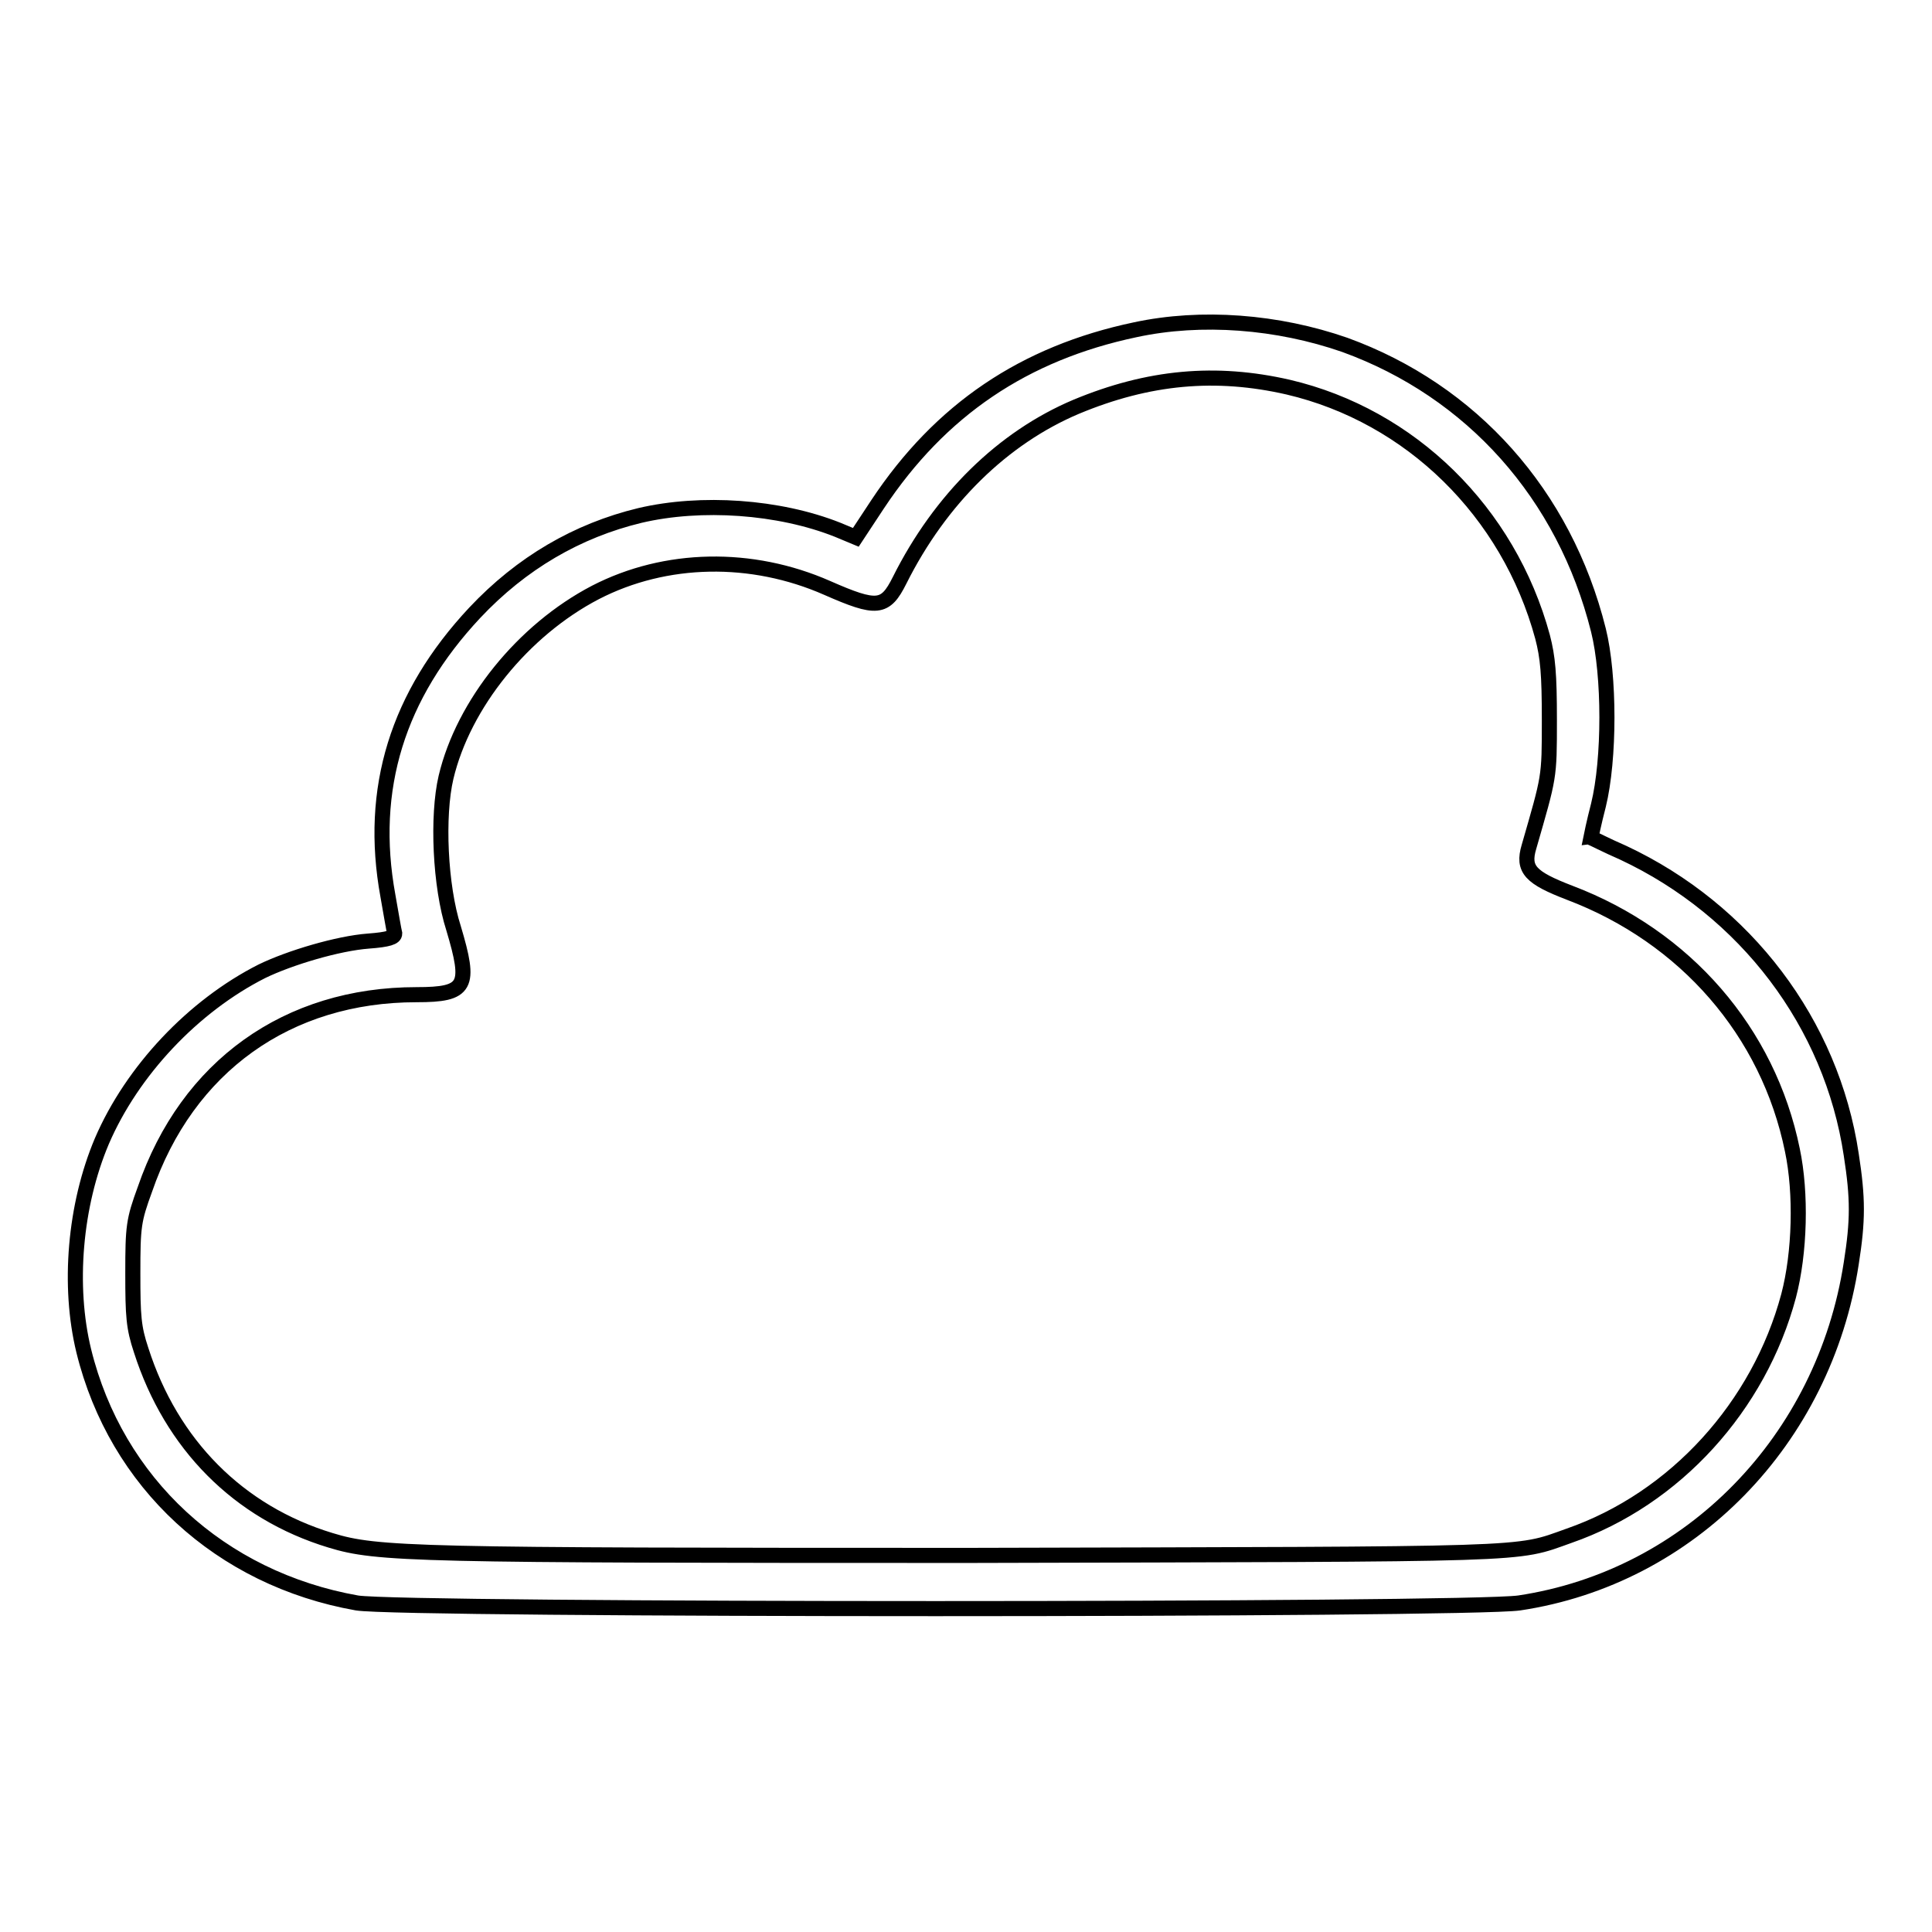
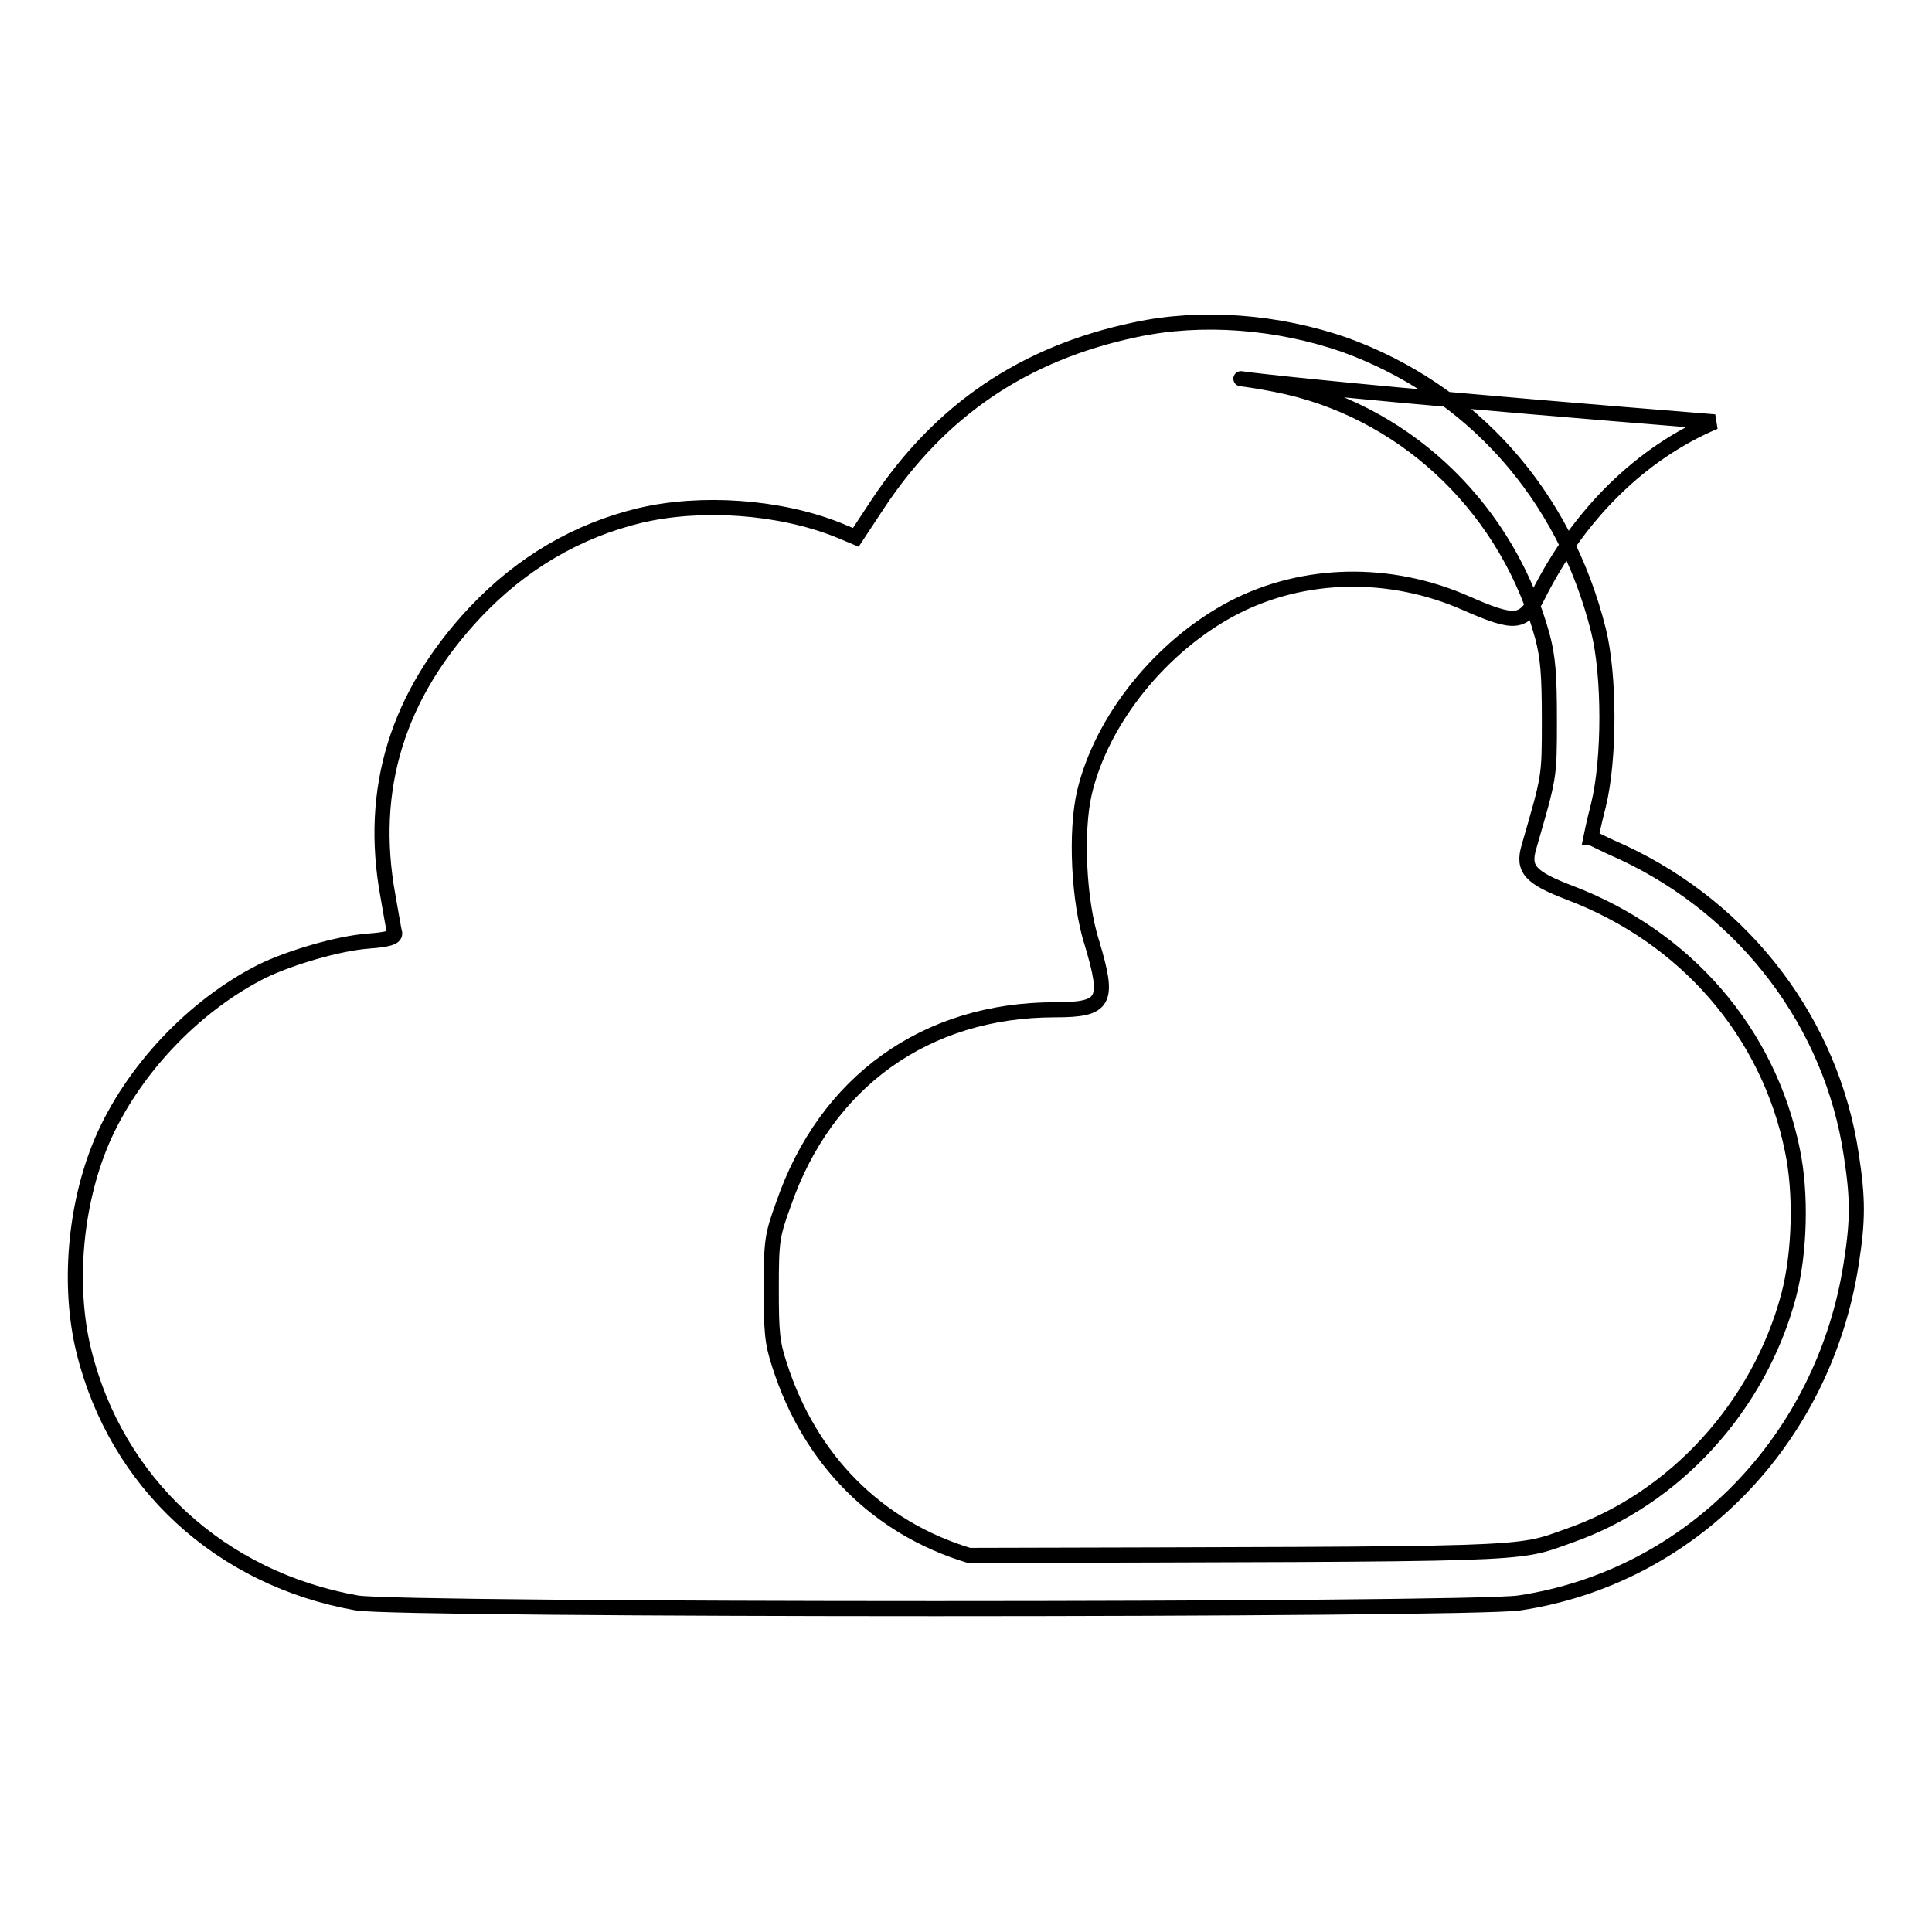
<svg xmlns="http://www.w3.org/2000/svg" version="1.1" x="0px" y="0px" viewBox="0 0 256 256" enable-background="new 0 0 256 256" xml:space="preserve">
  <g>
    <g>
      <g>
-         <path stroke-width="2" fill-opacity="0" stroke="#000000" d="M150.4,43.7c-14.7,3.1-25.8,10.6-34.1,23.1l-2.9,4.4l-2.4-1c-7.8-3.1-18.1-3.8-26.2-1.9c-8.3,2-15.7,6.3-21.9,12.9c-10.2,10.9-14.1,23.3-11.5,37.5c0.4,2.3,0.8,4.6,0.9,5c0,0.5-0.8,0.8-3.5,1c-4,0.3-10.4,2.2-14.1,4c-9.1,4.6-17.2,13.2-21.2,22.5c-3.6,8.5-4.5,19.2-2.4,27.8c4.3,17.5,18.1,30.2,36.2,33.4c6,1,147.1,1,154,0c22.7-3.4,40.4-21.6,44-45c0.9-5.7,0.9-8.6,0-14.4c-2.6-17.4-14-32.4-30.2-40c-2.3-1-4.2-2-4.3-2c0,0,0.4-2,1-4.3c1.5-6.1,1.5-17.2,0-23.2c-4.5-18-16.8-31.7-33.6-37.8C169.3,42.6,159.2,41.8,150.4,43.7z M170.7,51.3c16.2,3.8,29.2,16.5,33.7,33.1c0.7,2.7,0.9,4.9,0.9,11c0,7.8,0,7.4-2.7,16.8c-0.9,3,0.2,4.1,5.4,6.1c15.3,5.8,26.3,18.4,29.5,34.1c1.2,5.7,1,13.6-0.5,19.3c-3.9,14.6-15,26.9-29.1,31.8c-7.3,2.6-3.7,2.4-79.5,2.6C55,206.1,50,206,43.8,204.1c-12.2-3.7-21.1-12.7-25.1-25.2c-1-3-1.1-4.5-1.1-10.2c0-6.2,0.1-7,1.6-11.1c5.6-16.3,18.9-25.8,36-25.8c6.7,0,7.2-1.1,4.9-8.8c-1.8-5.6-2.2-14.9-1-20c2.3-9.7,10.2-19.5,19.8-24.5c9.3-4.8,20.7-5,30.7-0.6c6.6,2.9,7.7,2.8,9.6-1c5.4-10.8,13.7-18.9,23.4-23C152.2,49.9,161.1,49.1,170.7,51.3z" />
+         <path stroke-width="2" fill-opacity="0" stroke="#000000" d="M150.4,43.7c-14.7,3.1-25.8,10.6-34.1,23.1l-2.9,4.4l-2.4-1c-7.8-3.1-18.1-3.8-26.2-1.9c-8.3,2-15.7,6.3-21.9,12.9c-10.2,10.9-14.1,23.3-11.5,37.5c0.4,2.3,0.8,4.6,0.9,5c0,0.5-0.8,0.8-3.5,1c-4,0.3-10.4,2.2-14.1,4c-9.1,4.6-17.2,13.2-21.2,22.5c-3.6,8.5-4.5,19.2-2.4,27.8c4.3,17.5,18.1,30.2,36.2,33.4c6,1,147.1,1,154,0c22.7-3.4,40.4-21.6,44-45c0.9-5.7,0.9-8.6,0-14.4c-2.6-17.4-14-32.4-30.2-40c-2.3-1-4.2-2-4.3-2c0,0,0.4-2,1-4.3c1.5-6.1,1.5-17.2,0-23.2c-4.5-18-16.8-31.7-33.6-37.8C169.3,42.6,159.2,41.8,150.4,43.7z M170.7,51.3c16.2,3.8,29.2,16.5,33.7,33.1c0.7,2.7,0.9,4.9,0.9,11c0,7.8,0,7.4-2.7,16.8c-0.9,3,0.2,4.1,5.4,6.1c15.3,5.8,26.3,18.4,29.5,34.1c1.2,5.7,1,13.6-0.5,19.3c-3.9,14.6-15,26.9-29.1,31.8c-7.3,2.6-3.7,2.4-79.5,2.6c-12.2-3.7-21.1-12.7-25.1-25.2c-1-3-1.1-4.5-1.1-10.2c0-6.2,0.1-7,1.6-11.1c5.6-16.3,18.9-25.8,36-25.8c6.7,0,7.2-1.1,4.9-8.8c-1.8-5.6-2.2-14.9-1-20c2.3-9.7,10.2-19.5,19.8-24.5c9.3-4.8,20.7-5,30.7-0.6c6.6,2.9,7.7,2.8,9.6-1c5.4-10.8,13.7-18.9,23.4-23C152.2,49.9,161.1,49.1,170.7,51.3z" />
      </g>
    </g>
  </g>
</svg>